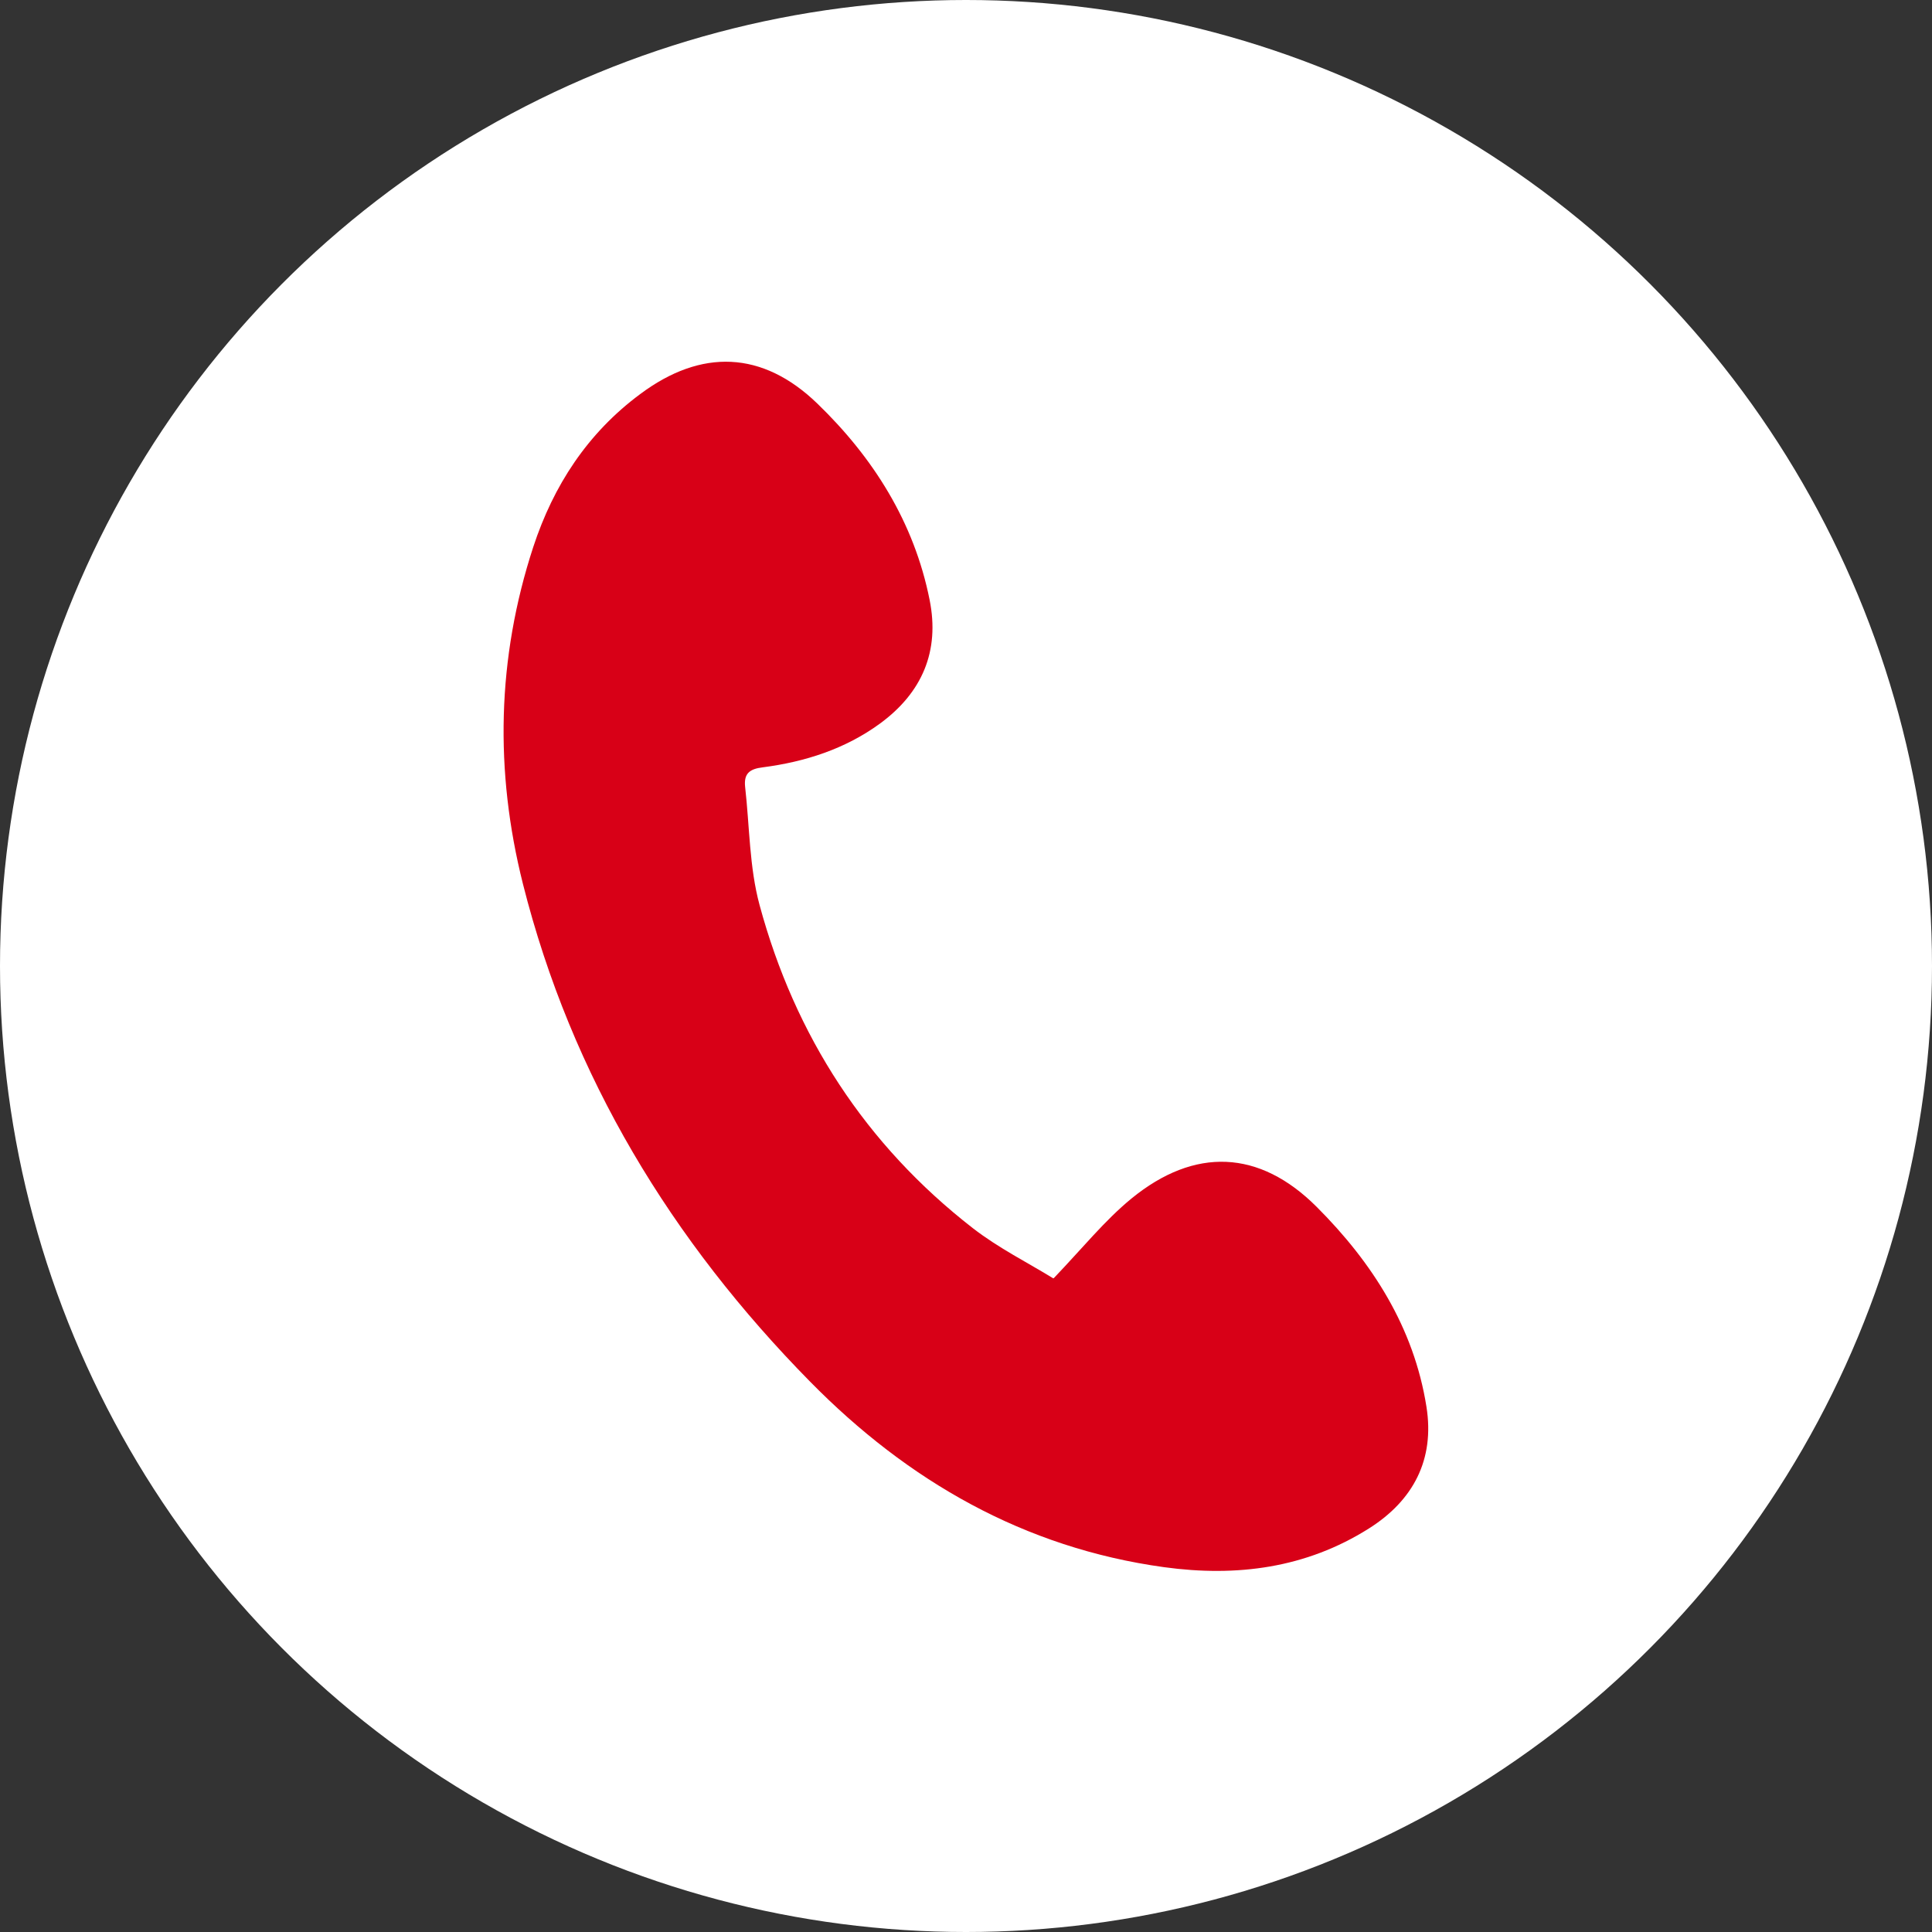
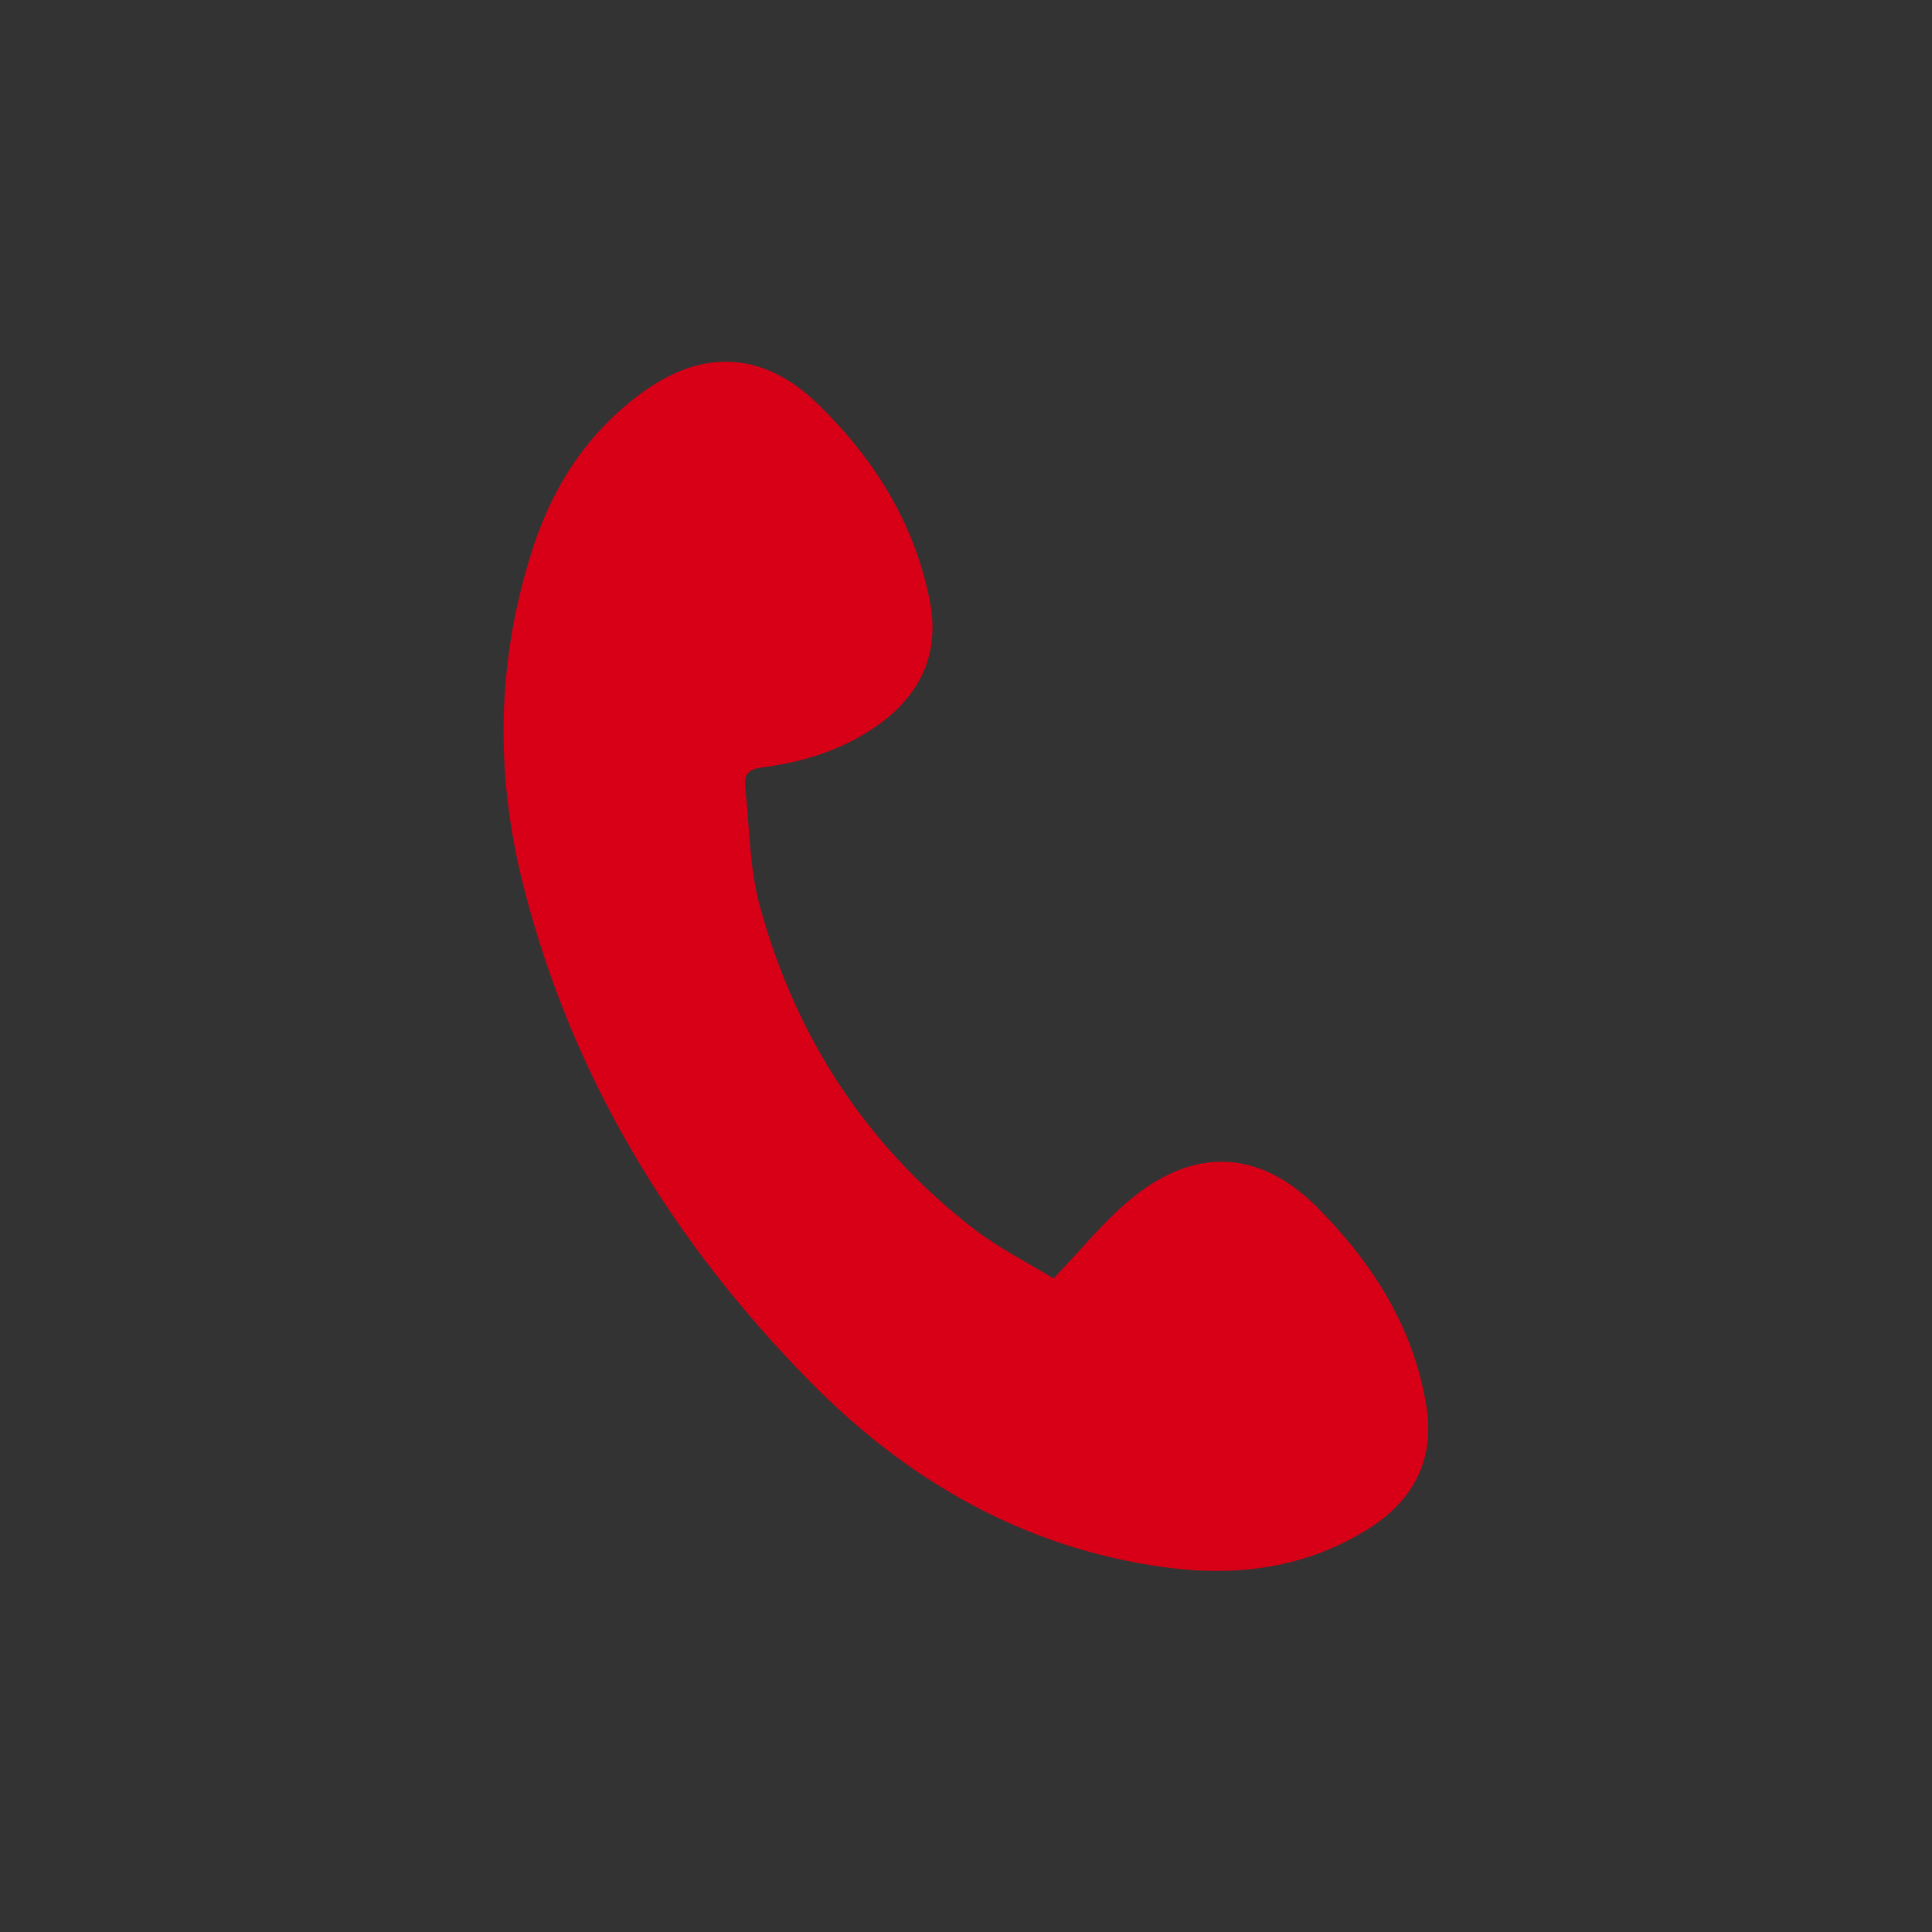
<svg xmlns="http://www.w3.org/2000/svg" id="_レイヤー_2" data-name="レイヤー 2" viewBox="0 0 60 60">
  <rect x="0" y="0" width="60" height="60" fill="#333333" stroke="none" />
  <defs>
    <style>
      .cls-1 {
        fill: #fff;
      }

      .cls-1, .cls-2 {
        stroke-width: 0px;
      }

      .cls-2 {
        fill: #d80017;
      }
    </style>
  </defs>
  <g id="SP_follow_button" data-name="SP_follow button">
    <g>
-       <circle class="cls-1" cx="30" cy="30" r="30" />
      <path class="cls-2" d="M32.73,39.69c.89-.93,1.58-1.79,2.41-2.47,1.96-1.6,3.97-1.52,5.75.26,1.72,1.72,3.02,3.74,3.41,6.21.26,1.64-.41,2.91-1.79,3.78-1.95,1.23-4.1,1.51-6.36,1.2-4.35-.6-7.96-2.68-10.99-5.76-4.3-4.37-7.41-9.47-8.92-15.46-.88-3.5-.81-7,.32-10.46.63-1.92,1.69-3.54,3.32-4.75,1.9-1.42,3.8-1.35,5.5.29,1.74,1.68,3.01,3.69,3.49,6.1.32,1.59-.23,2.88-1.54,3.84-1.08.79-2.33,1.19-3.64,1.36-.42.05-.59.2-.55.6.14,1.23.13,2.5.45,3.68,1.1,4.06,3.29,7.44,6.62,10.03.8.62,1.72,1.08,2.5,1.56Z" />
    </g>
  </g>
</svg>